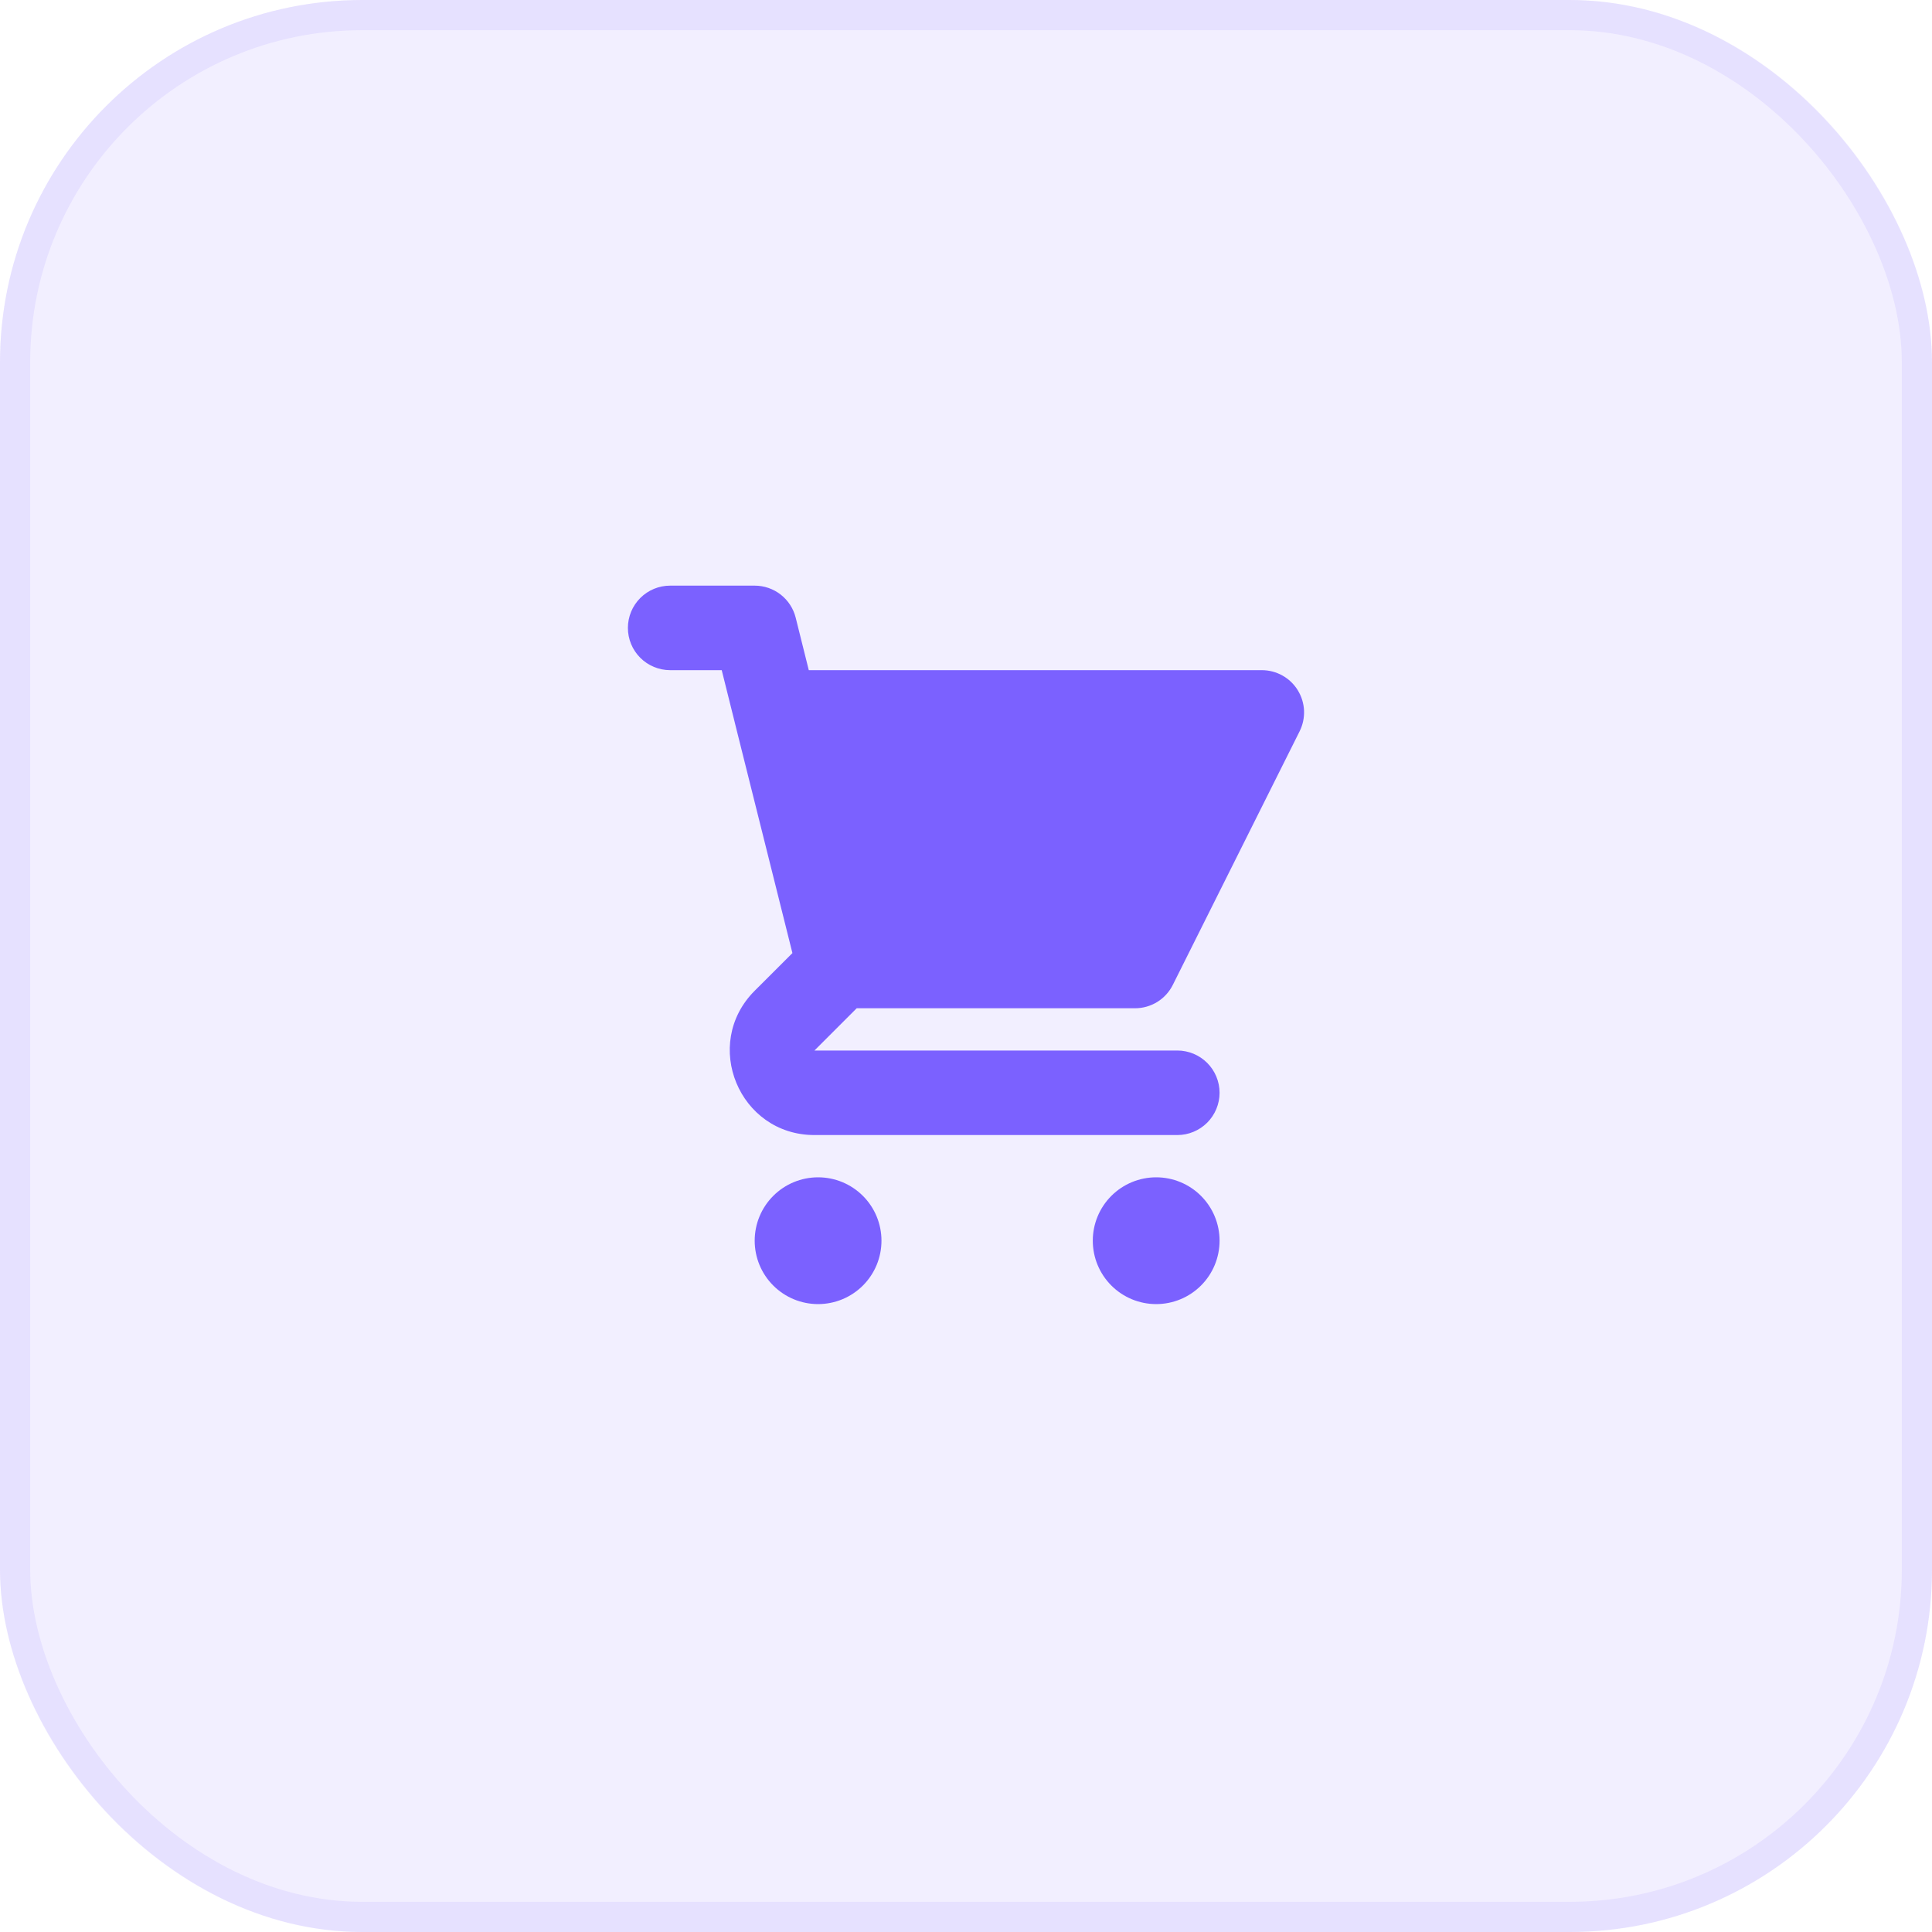
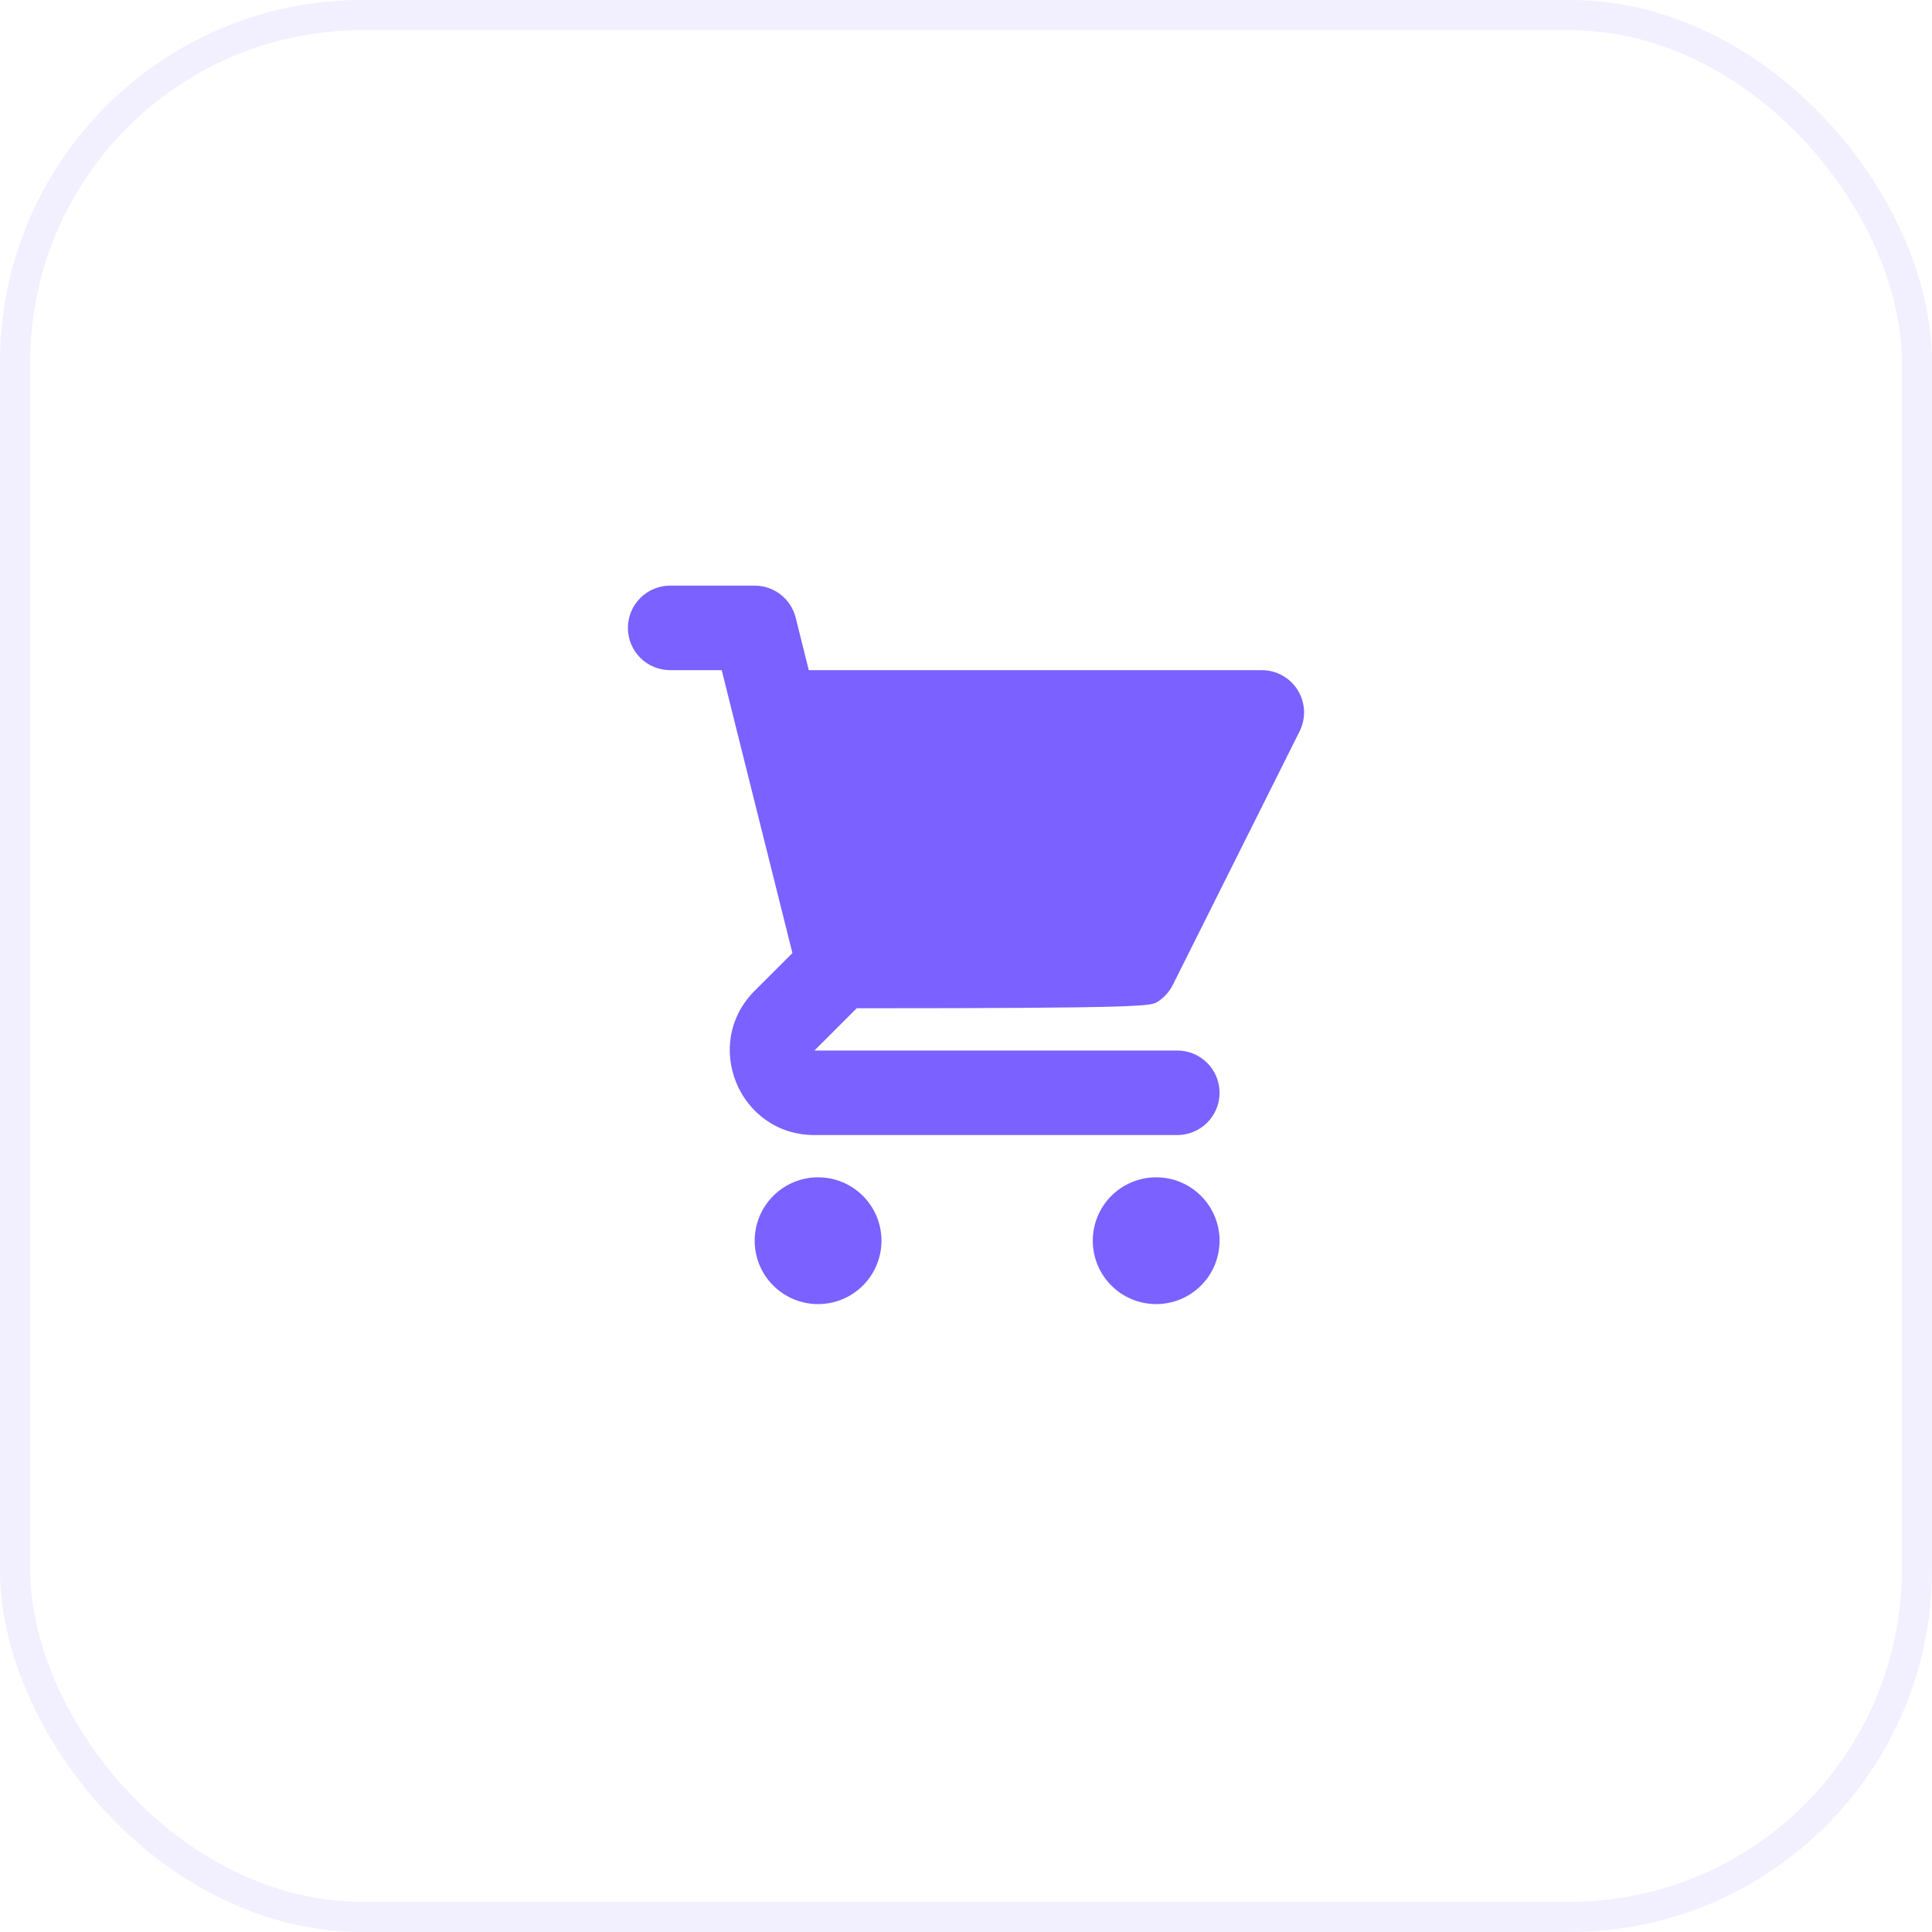
<svg xmlns="http://www.w3.org/2000/svg" width="64" height="64" viewBox="0 0 64 64" fill="none">
-   <rect width="64" height="64" rx="12" fill="#7B61FF" fill-opacity="0.1" />
-   <path d="M22.2 19.4C21.828 19.4 21.472 19.547 21.21 19.81C20.947 20.073 20.8 20.429 20.8 20.8C20.8 21.171 20.947 21.527 21.21 21.79C21.472 22.052 21.828 22.2 22.2 22.2H23.908L24.335 23.911C24.339 23.93 24.344 23.95 24.349 23.97L26.25 31.572L25 32.82C23.236 34.584 24.485 37.6 26.979 37.6H39C39.371 37.6 39.727 37.452 39.99 37.19C40.252 36.927 40.4 36.571 40.4 36.2C40.4 35.829 40.252 35.472 39.99 35.21C39.727 34.947 39.371 34.8 39 34.8H26.979L28.379 33.4H37.6C37.86 33.4 38.114 33.327 38.336 33.191C38.557 33.054 38.735 32.858 38.851 32.626L43.051 24.226C43.158 24.012 43.208 23.775 43.198 23.537C43.187 23.299 43.115 23.067 42.99 22.864C42.865 22.661 42.69 22.494 42.481 22.377C42.273 22.261 42.038 22.2 41.8 22.2H26.792L26.358 20.46C26.282 20.157 26.107 19.888 25.861 19.696C25.615 19.504 25.312 19.4 25 19.4H22.2ZM40.4 41.1C40.4 41.657 40.179 42.191 39.785 42.585C39.391 42.979 38.857 43.2 38.3 43.2C37.743 43.2 37.209 42.979 36.815 42.585C36.421 42.191 36.2 41.657 36.2 41.1C36.2 40.543 36.421 40.009 36.815 39.615C37.209 39.221 37.743 39 38.3 39C38.857 39 39.391 39.221 39.785 39.615C40.179 40.009 40.4 40.543 40.4 41.1ZM27.1 43.2C27.657 43.2 28.191 42.979 28.585 42.585C28.979 42.191 29.2 41.657 29.2 41.1C29.2 40.543 28.979 40.009 28.585 39.615C28.191 39.221 27.657 39 27.1 39C26.543 39 26.009 39.221 25.615 39.615C25.221 40.009 25 40.543 25 41.1C25 41.657 25.221 42.191 25.615 42.585C26.009 42.979 26.543 43.2 27.1 43.2V43.2Z" fill="#7B61FF" />
+   <path d="M22.2 19.4C21.828 19.4 21.472 19.547 21.21 19.81C20.947 20.073 20.8 20.429 20.8 20.8C20.8 21.171 20.947 21.527 21.21 21.79C21.472 22.052 21.828 22.2 22.2 22.2H23.908L24.335 23.911C24.339 23.93 24.344 23.95 24.349 23.97L26.25 31.572L25 32.82C23.236 34.584 24.485 37.6 26.979 37.6H39C39.371 37.6 39.727 37.452 39.99 37.19C40.252 36.927 40.4 36.571 40.4 36.2C40.4 35.829 40.252 35.472 39.99 35.21C39.727 34.947 39.371 34.8 39 34.8H26.979L28.379 33.4C37.86 33.4 38.114 33.327 38.336 33.191C38.557 33.054 38.735 32.858 38.851 32.626L43.051 24.226C43.158 24.012 43.208 23.775 43.198 23.537C43.187 23.299 43.115 23.067 42.99 22.864C42.865 22.661 42.69 22.494 42.481 22.377C42.273 22.261 42.038 22.2 41.8 22.2H26.792L26.358 20.46C26.282 20.157 26.107 19.888 25.861 19.696C25.615 19.504 25.312 19.4 25 19.4H22.2ZM40.4 41.1C40.4 41.657 40.179 42.191 39.785 42.585C39.391 42.979 38.857 43.2 38.3 43.2C37.743 43.2 37.209 42.979 36.815 42.585C36.421 42.191 36.2 41.657 36.2 41.1C36.2 40.543 36.421 40.009 36.815 39.615C37.209 39.221 37.743 39 38.3 39C38.857 39 39.391 39.221 39.785 39.615C40.179 40.009 40.4 40.543 40.4 41.1ZM27.1 43.2C27.657 43.2 28.191 42.979 28.585 42.585C28.979 42.191 29.2 41.657 29.2 41.1C29.2 40.543 28.979 40.009 28.585 39.615C28.191 39.221 27.657 39 27.1 39C26.543 39 26.009 39.221 25.615 39.615C25.221 40.009 25 40.543 25 41.1C25 41.657 25.221 42.191 25.615 42.585C26.009 42.979 26.543 43.2 27.1 43.2V43.2Z" fill="#7B61FF" />
  <rect x="0.5" y="0.5" width="63" height="63" rx="11.5" stroke="#7B61FF" stroke-opacity="0.1" />
</svg>